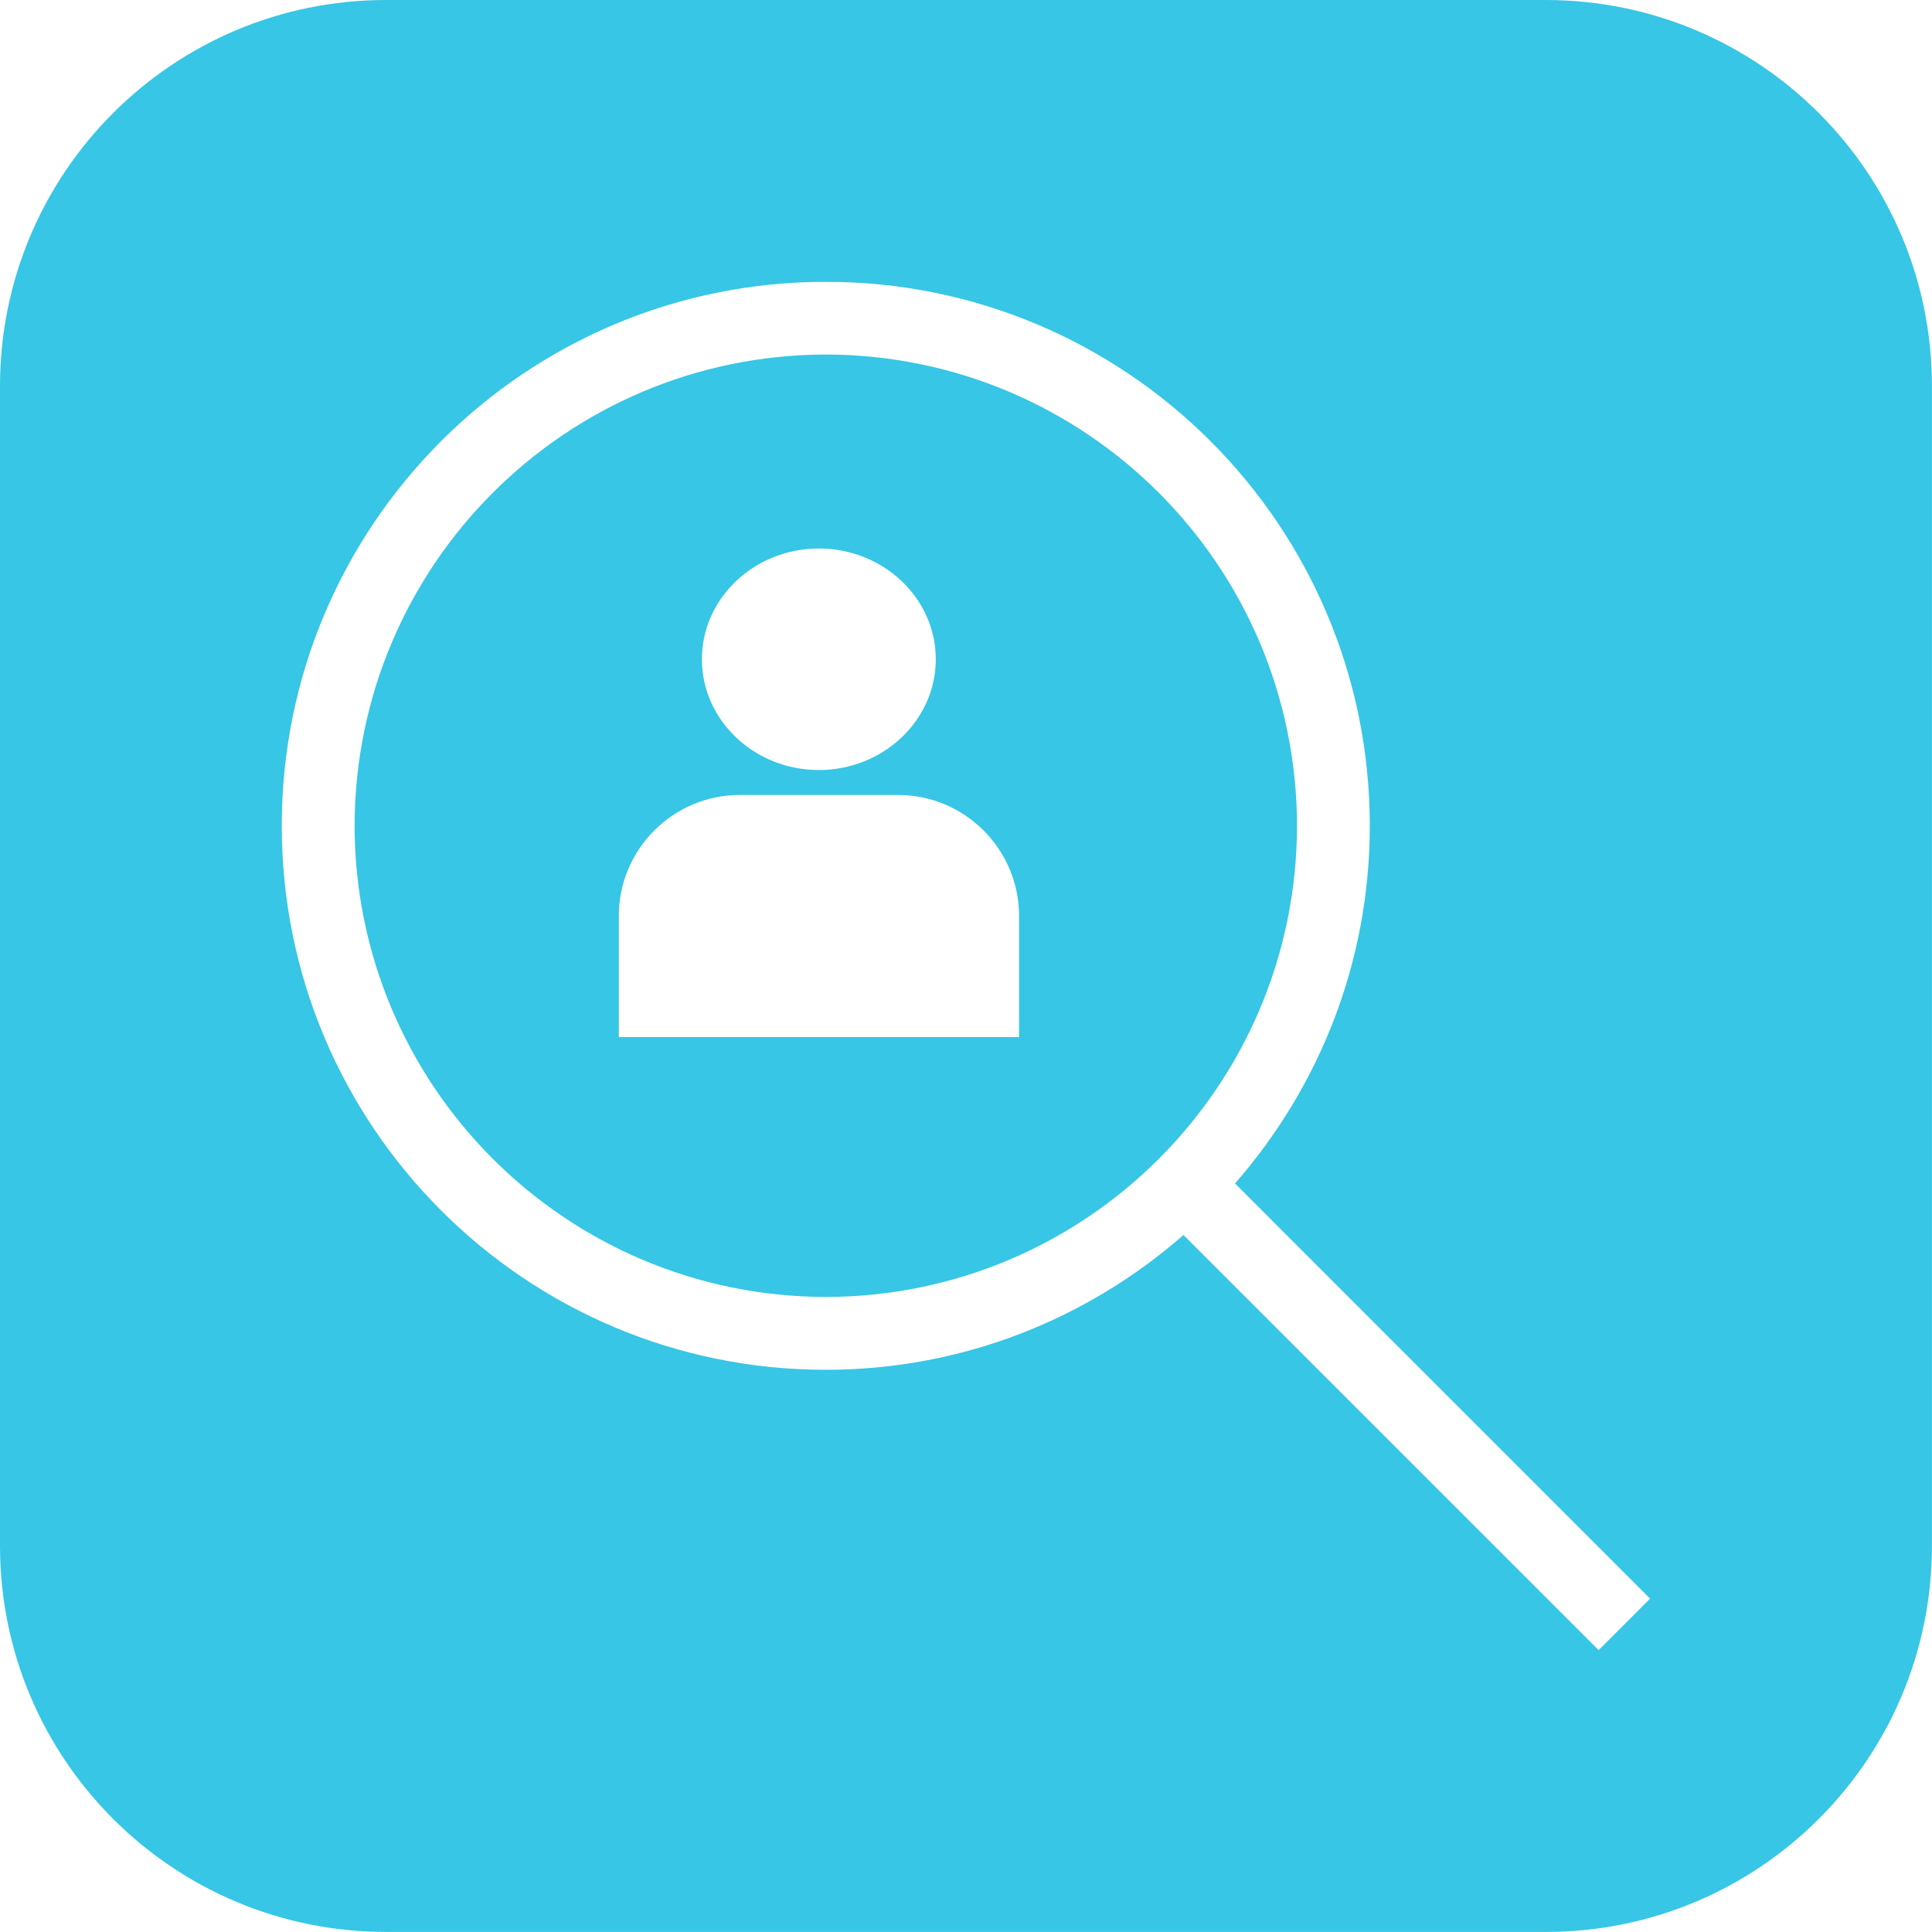
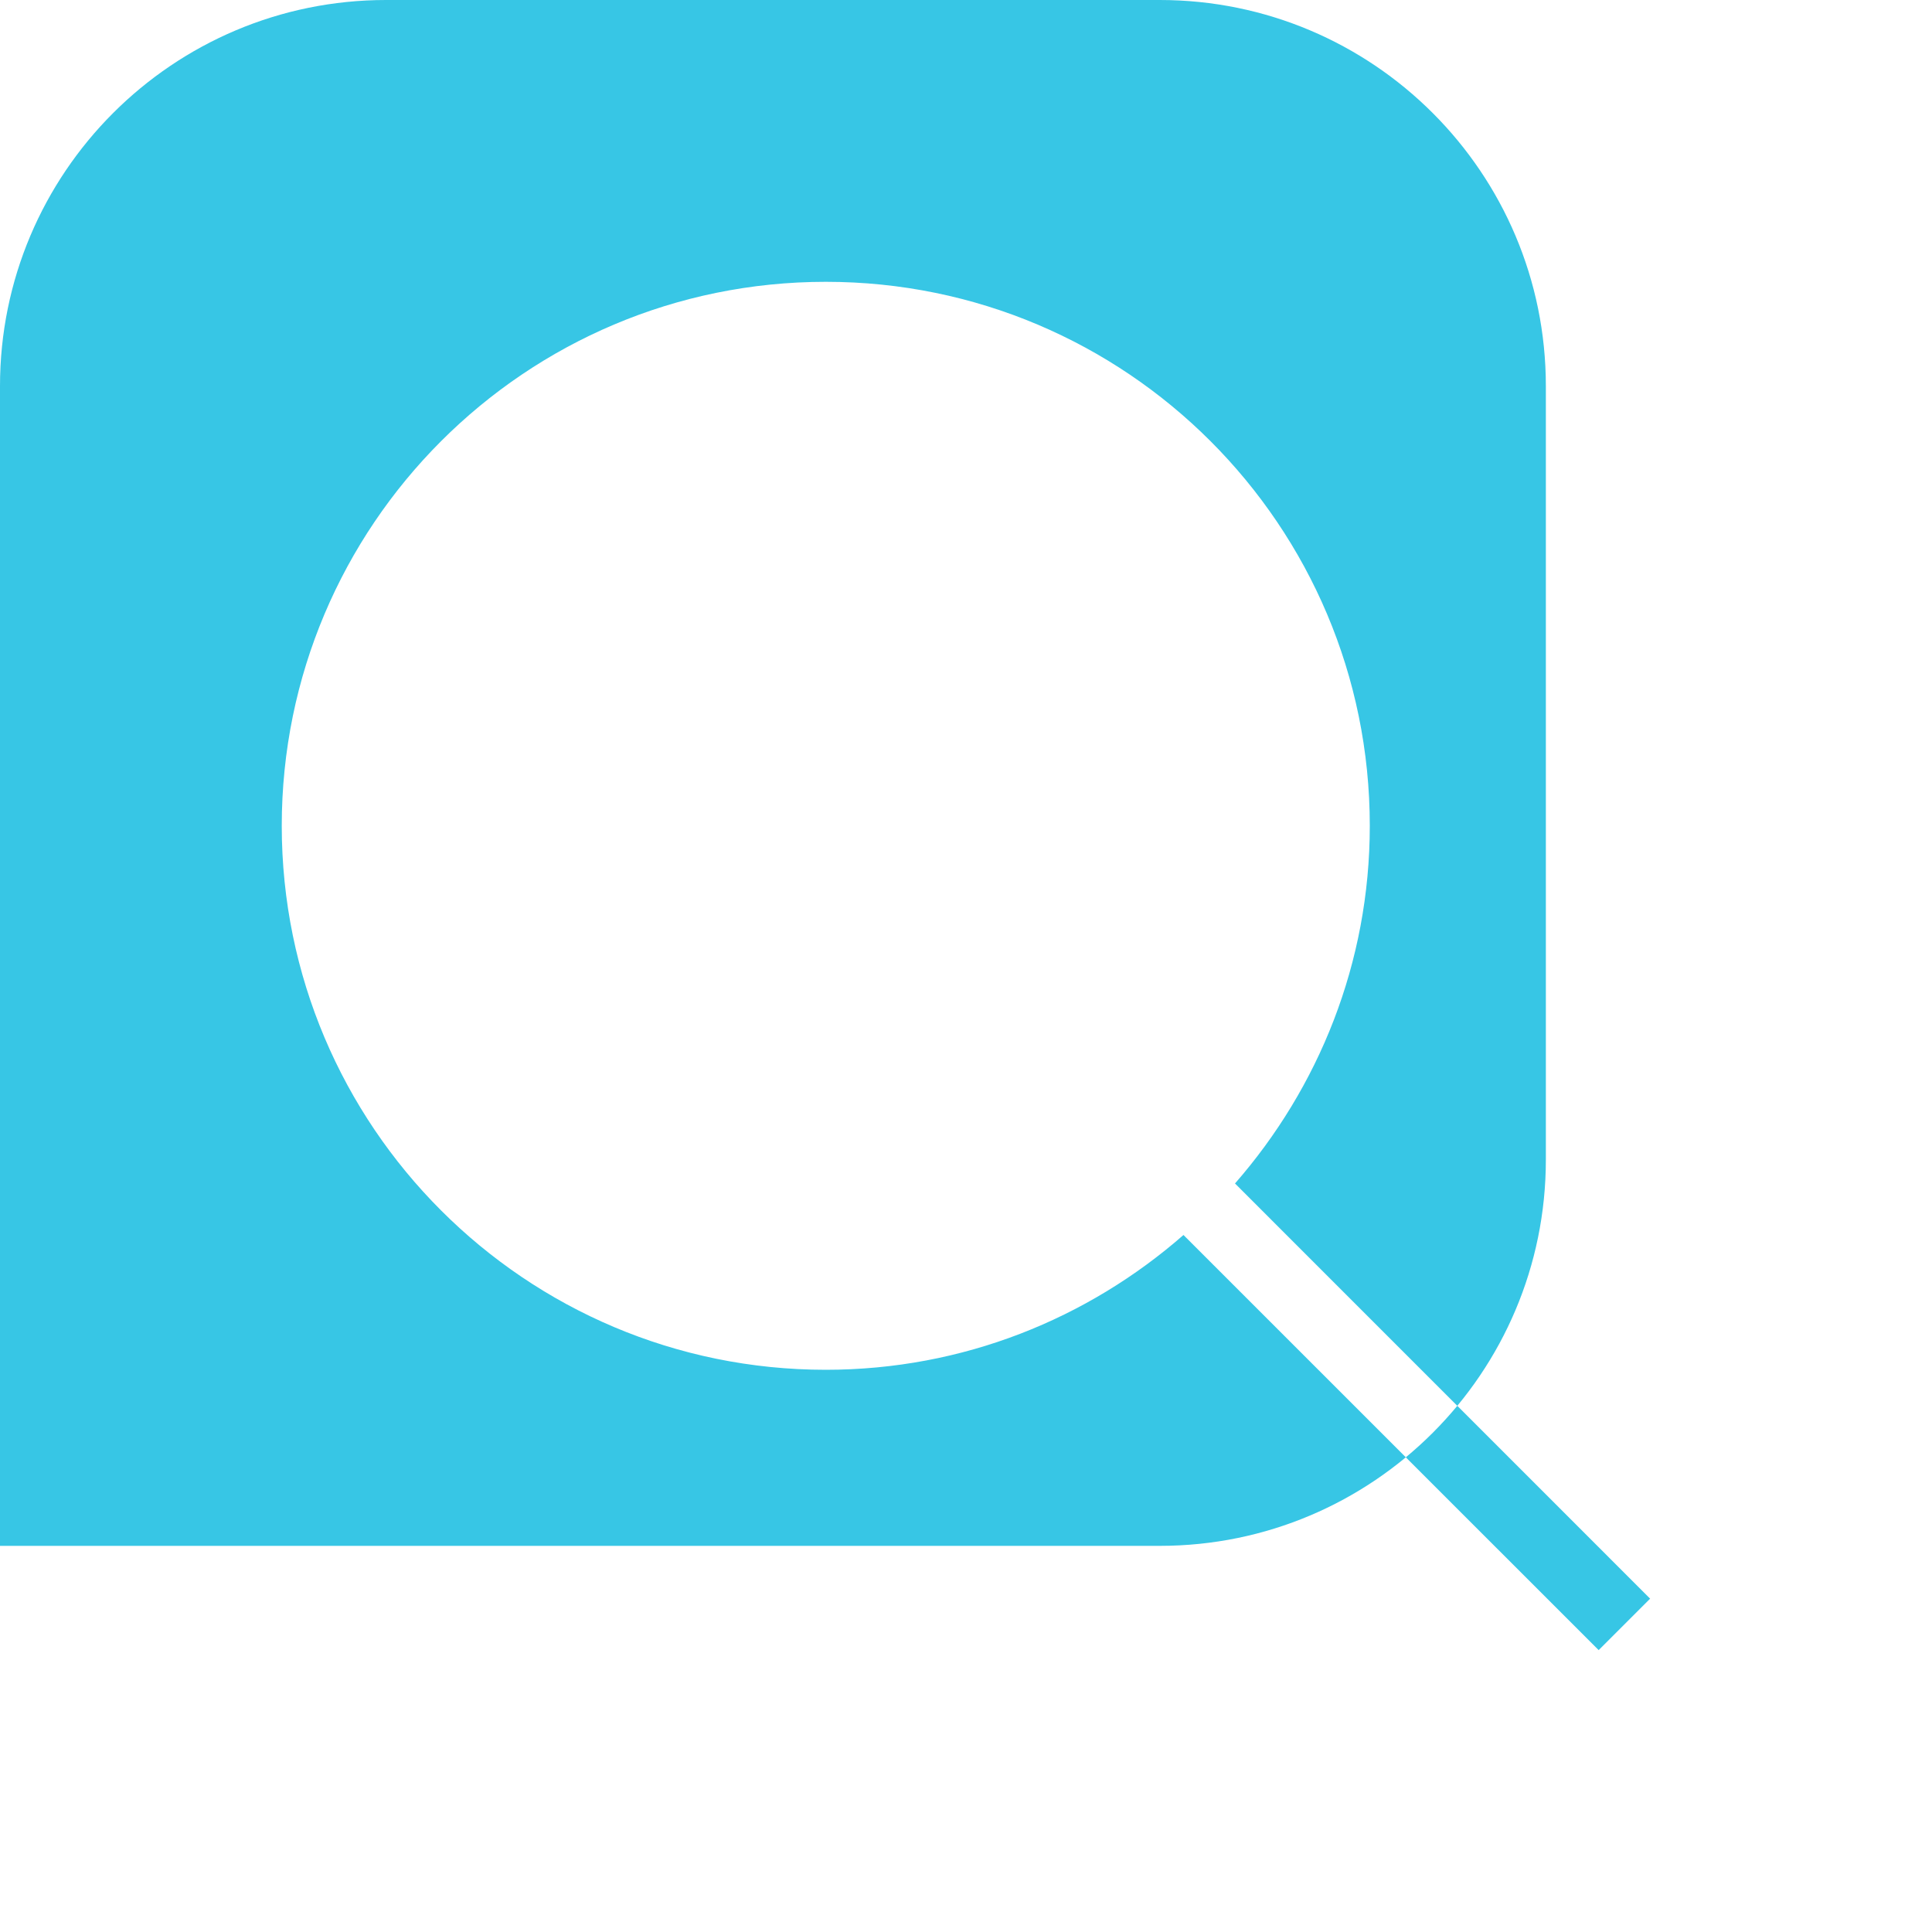
<svg xmlns="http://www.w3.org/2000/svg" id="Layer_1" data-name="Layer 1" version="1.1" viewBox="0 0 30 30">
  <defs>
    <style>
      .cls-1 {
        fill: none;
      }

      .cls-1, .cls-2 {
        stroke-width: 0px;
      }

      .cls-2 {
        fill: #37c6e5;
      }
    </style>
  </defs>
  <rect class="cls-1" y="0" width="30" height="30" />
  <rect class="cls-1" y="0" width="30" height="30" />
  <g>
-     <path class="cls-2" d="M12.824,5.505c-4.042.008-7.31,3.277-7.318,7.318.008,4.041,3.276,7.31,7.318,7.316,4.041-.006,7.309-3.276,7.316-7.316-.008-4.041-3.276-7.31-7.316-7.318ZM12.715,8.517c1.001,0,1.816.771,1.816,1.72,0,.948-.815,1.72-1.816,1.72s-1.816-.772-1.816-1.72.815-1.72,1.816-1.72ZM15.823,16.104h-6.214v-1.88c0-1.037.843-1.88,1.88-1.88h2.455c1.037,0,1.88.843,1.88,1.88v1.88Z" />
-     <path class="cls-2" d="M24.004,0H5.995C2.684,0,0,2.684,0,5.995v18.009c0,3.311,2.684,5.995,5.995,5.995h18.009c3.311,0,5.995-2.684,5.995-5.996V5.995c0-3.311-2.684-5.995-5.996-5.995ZM24.824,25.623l-6.447-6.446c-1.486,1.3-3.425,2.093-5.554,2.093-4.666,0-8.447-3.781-8.448-8.447.001-4.666,3.782-8.447,8.448-8.447s8.447,3.781,8.447,8.447c0,2.129-.794,4.068-2.093,5.554l6.446,6.447-.799.799Z" />
+     <path class="cls-2" d="M24.004,0H5.995C2.684,0,0,2.684,0,5.995v18.009h18.009c3.311,0,5.995-2.684,5.995-5.996V5.995c0-3.311-2.684-5.995-5.996-5.995ZM24.824,25.623l-6.447-6.446c-1.486,1.3-3.425,2.093-5.554,2.093-4.666,0-8.447-3.781-8.448-8.447.001-4.666,3.782-8.447,8.448-8.447s8.447,3.781,8.447,8.447c0,2.129-.794,4.068-2.093,5.554l6.446,6.447-.799.799Z" />
  </g>
</svg>